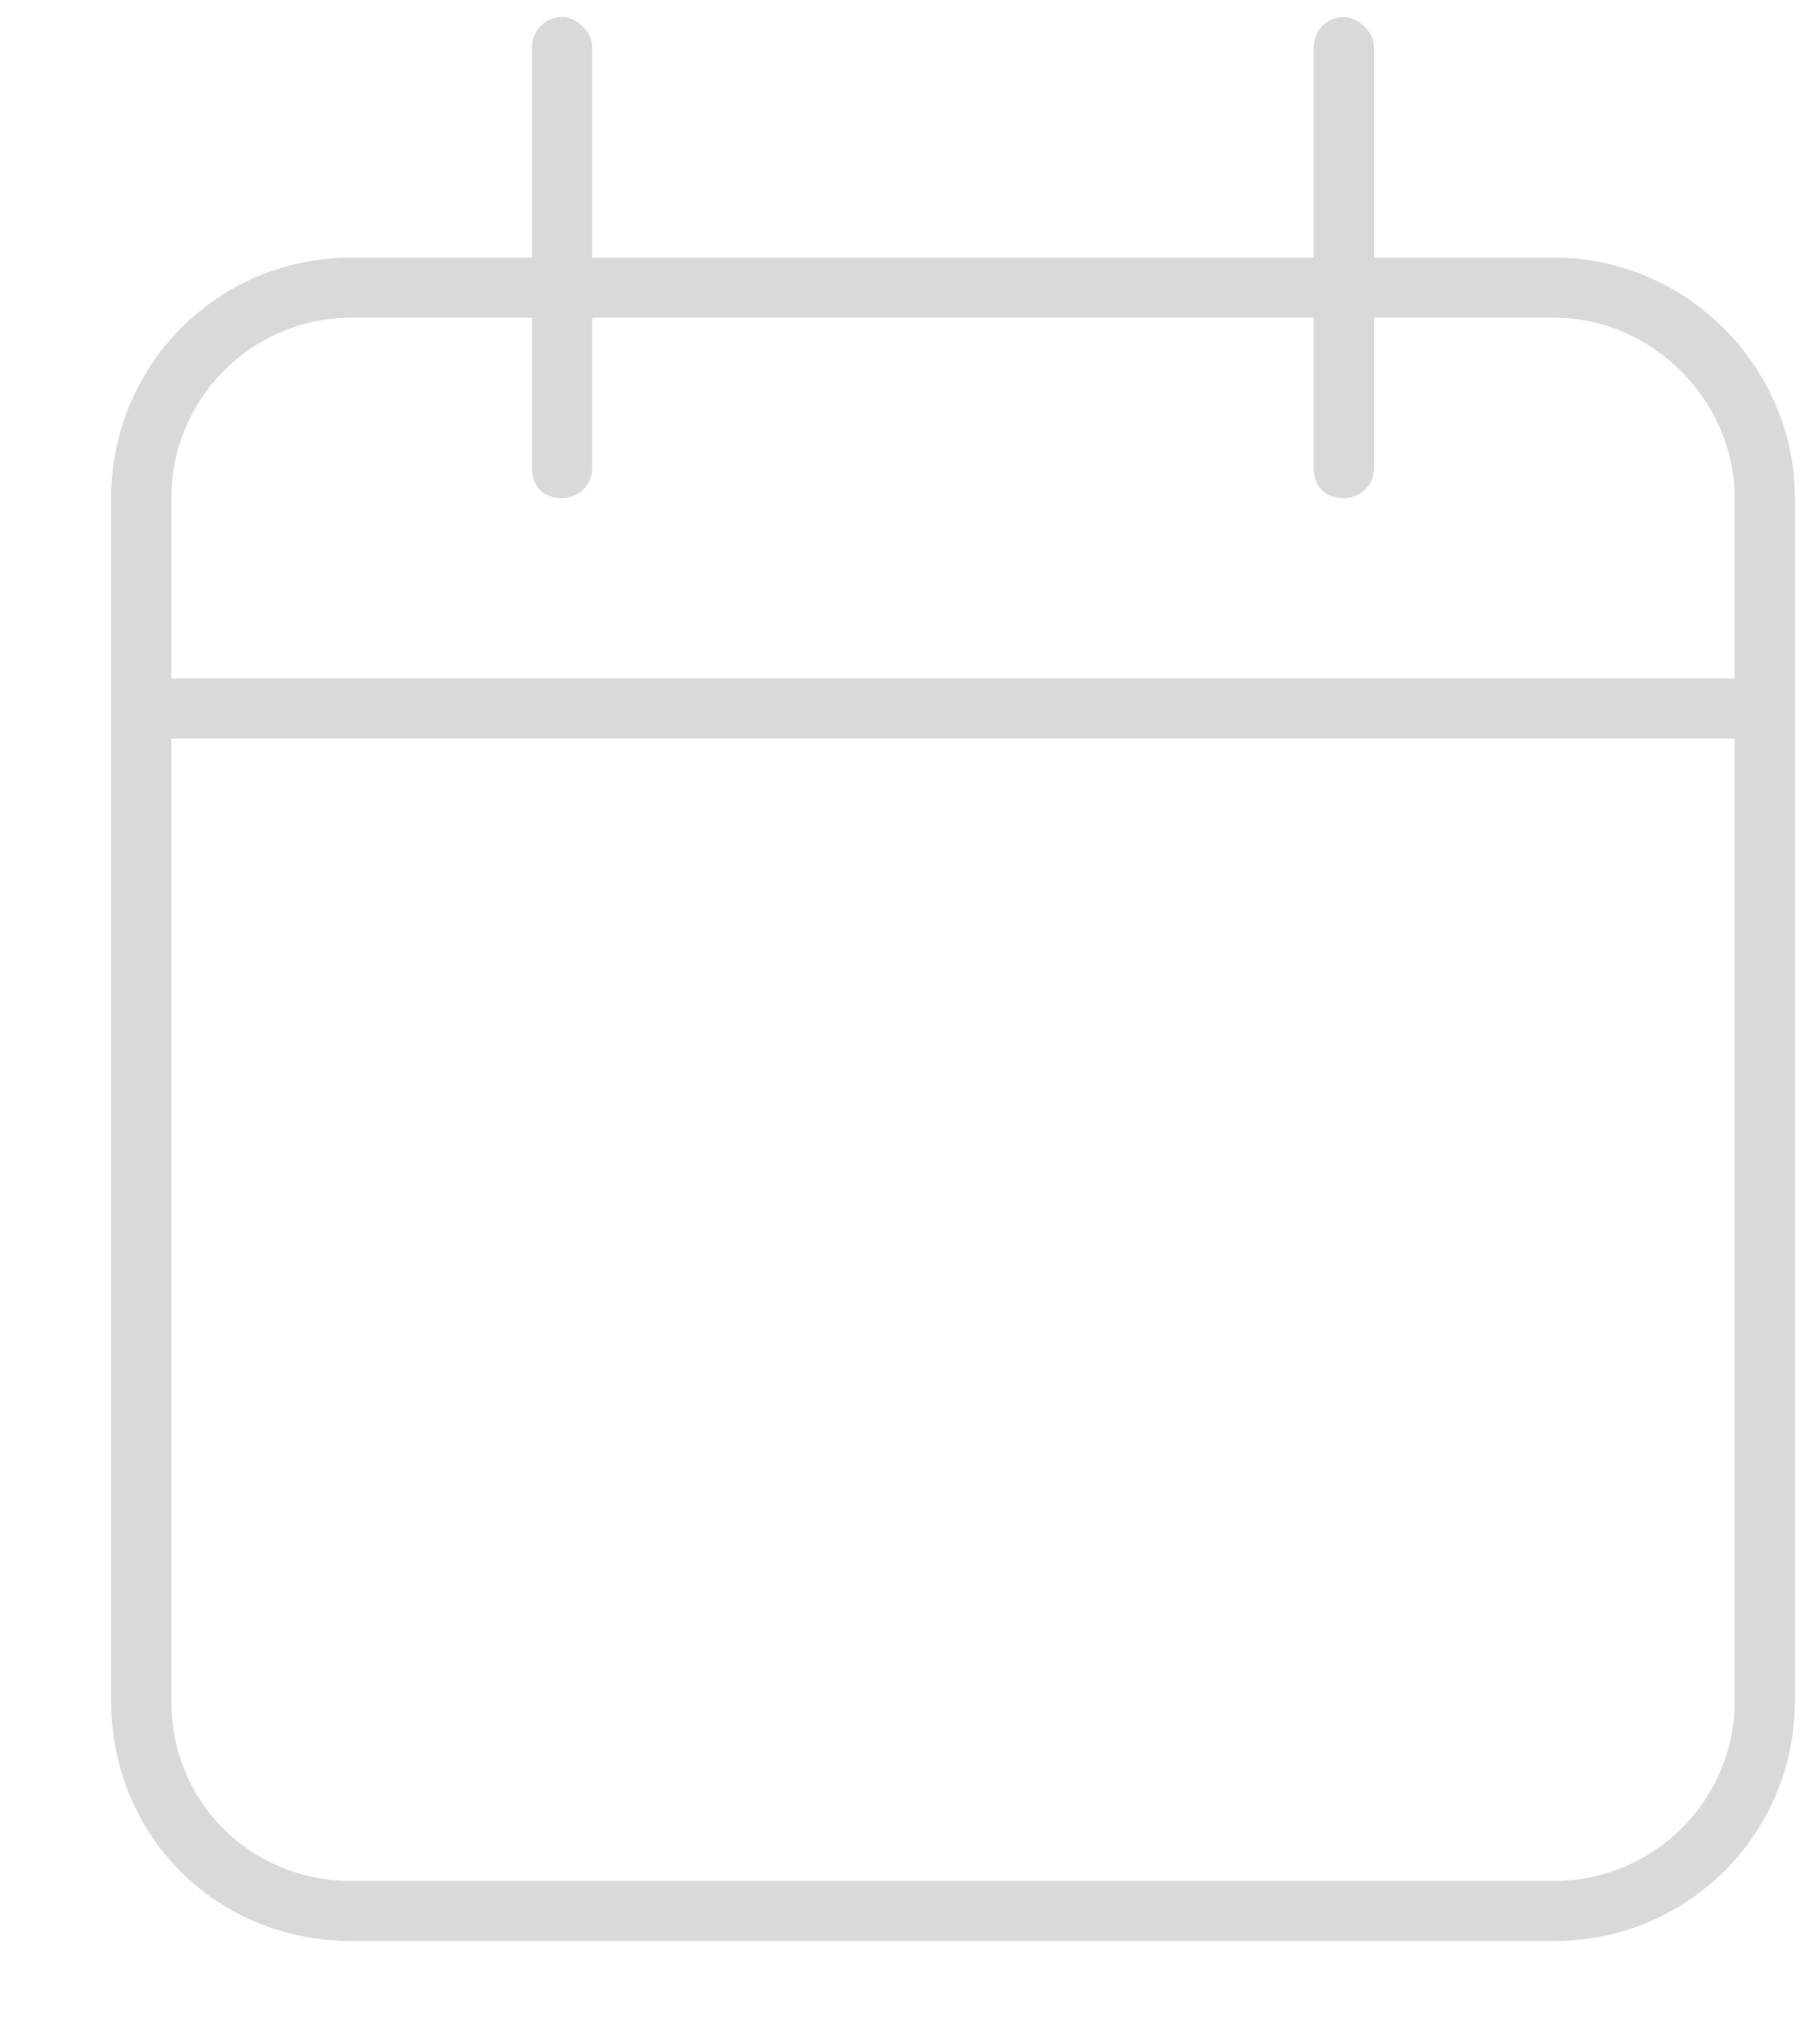
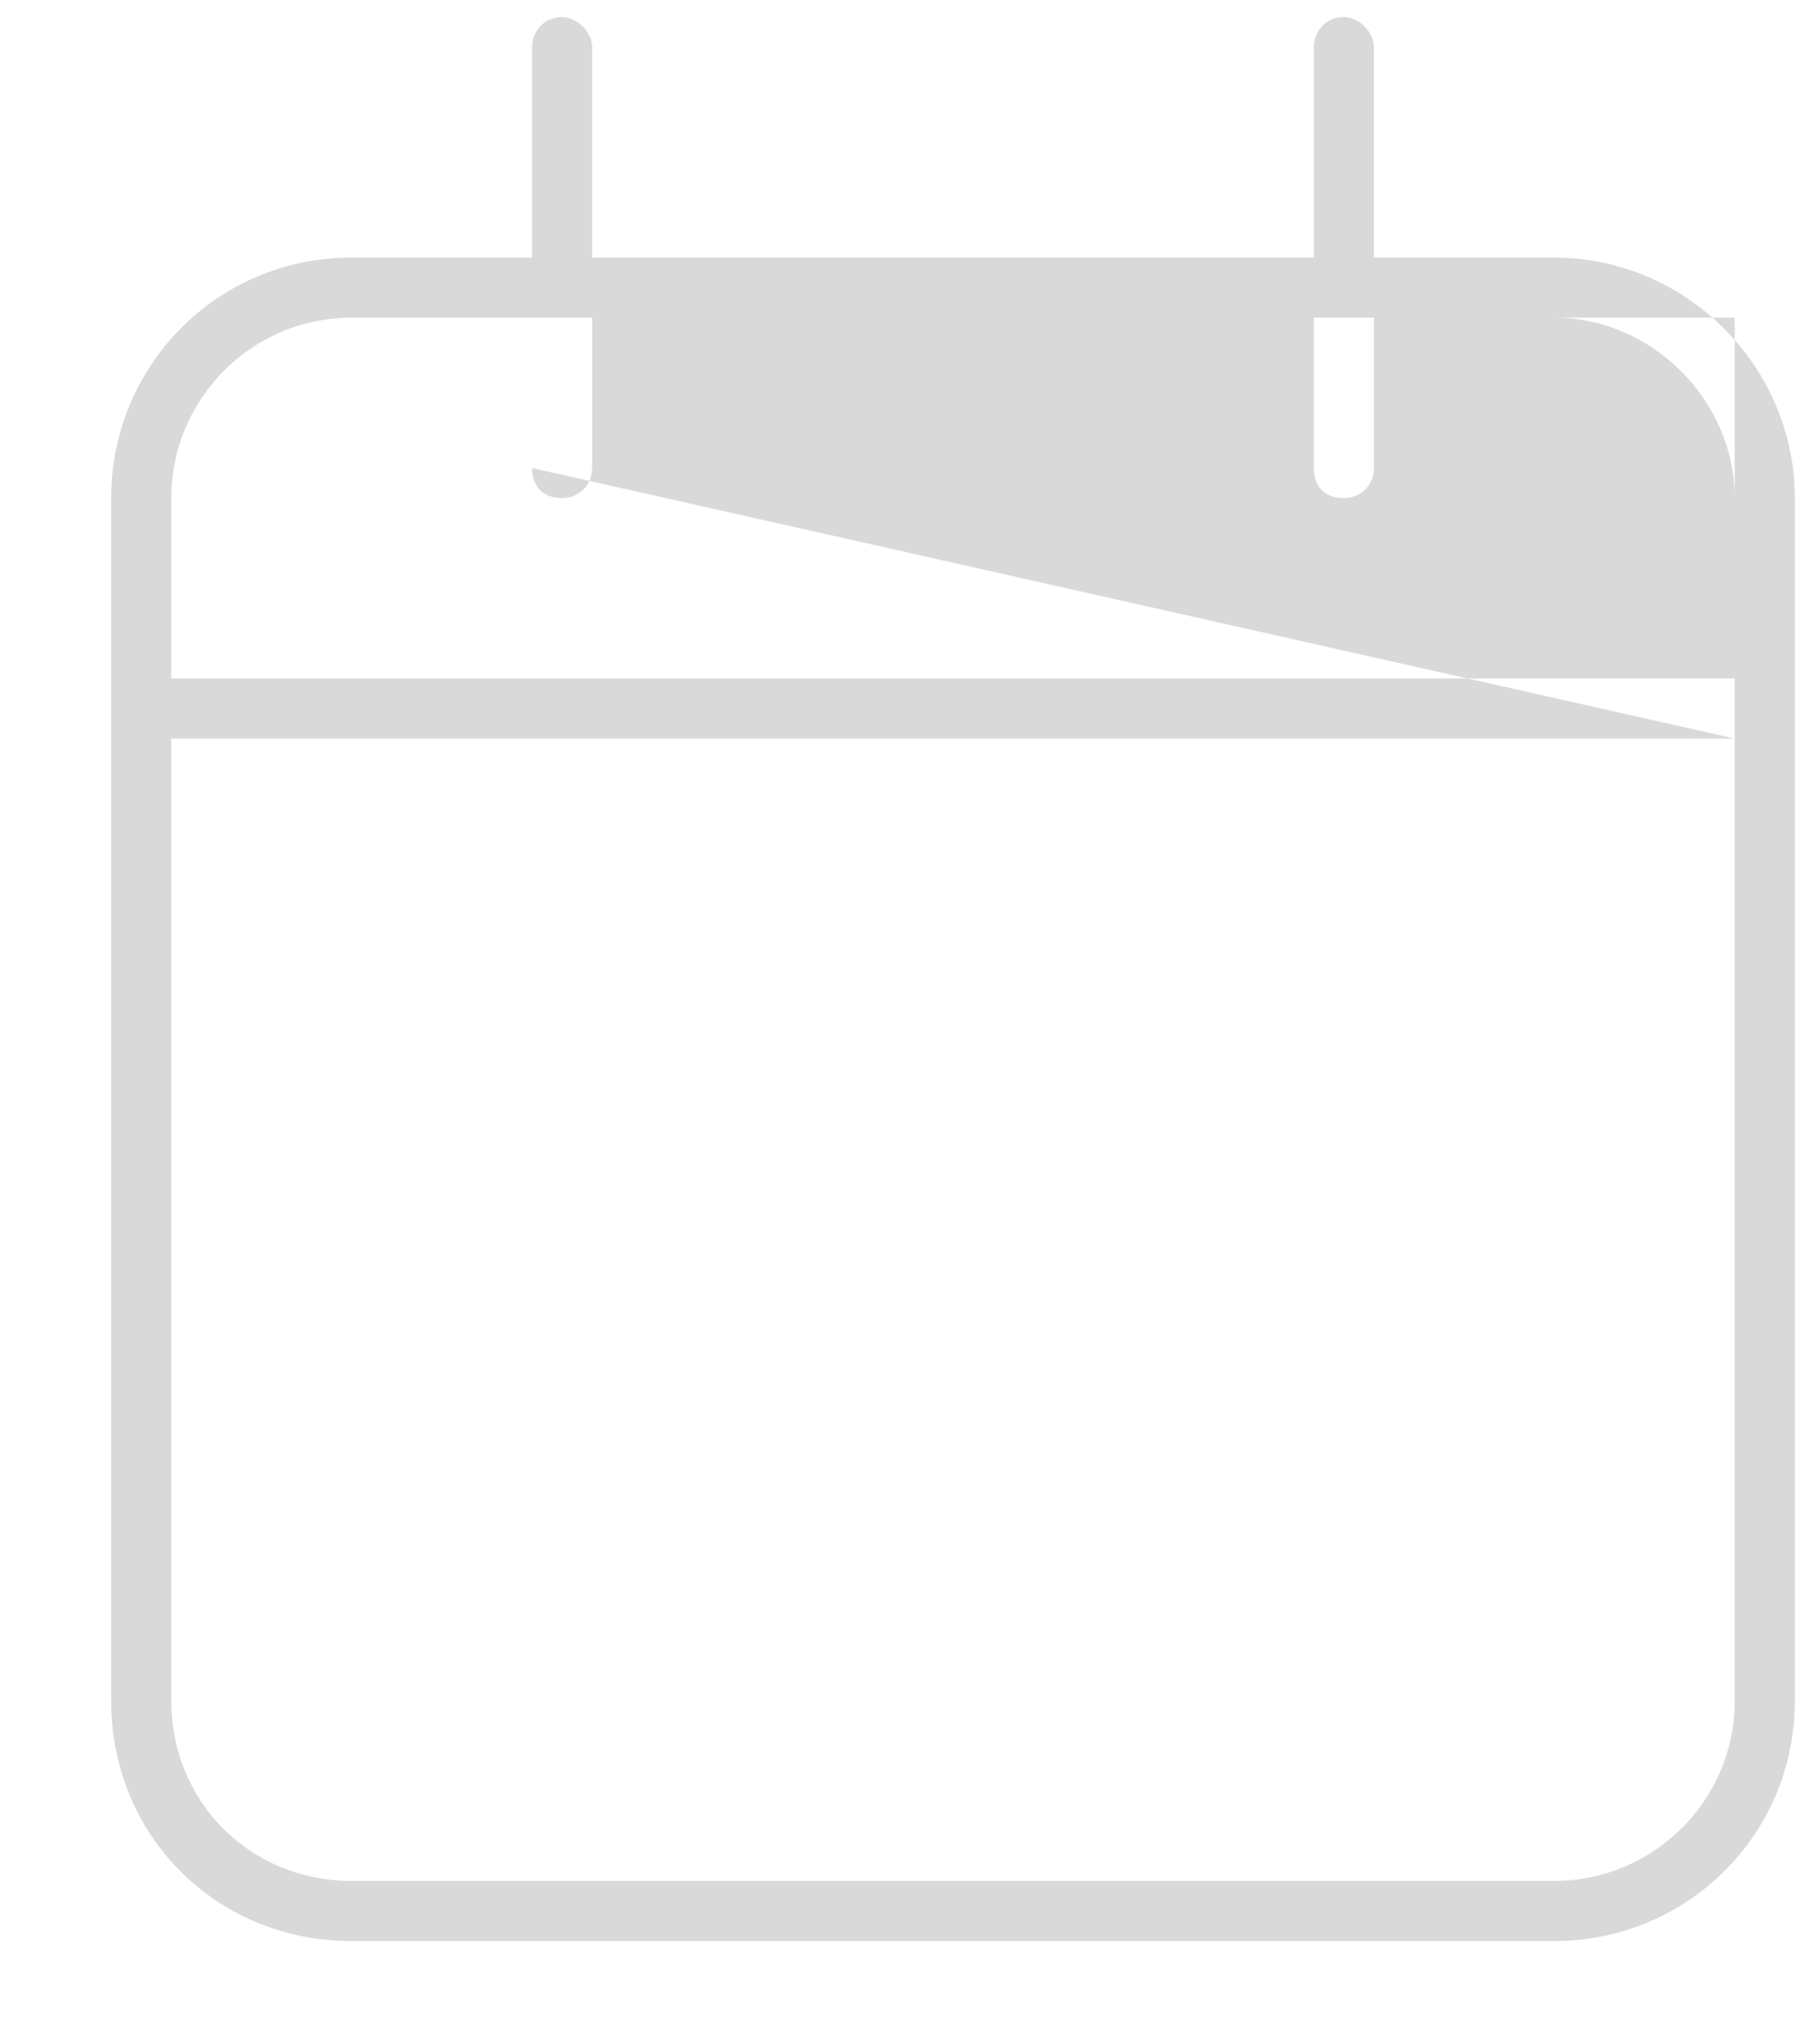
<svg xmlns="http://www.w3.org/2000/svg" width="15" height="17" viewBox="0 0 15 17" fill="none">
-   <path d="M4.674 0.142C4.799 0.142 4.924 0.267 4.924 0.392V2.142H10.924V0.392C10.924 0.267 11.018 0.142 11.174 0.142C11.299 0.142 11.424 0.267 11.424 0.392V2.142H12.924C14.018 2.142 14.924 3.048 14.924 4.142V14.142C14.924 15.267 14.018 16.142 12.924 16.142H2.924C1.799 16.142 0.924 15.267 0.924 14.142V4.142C0.924 3.048 1.799 2.142 2.924 2.142H4.424V0.392C4.424 0.267 4.518 0.142 4.674 0.142ZM14.424 6.142H1.424V14.142C1.424 14.986 2.08 15.642 2.924 15.642H12.924C13.736 15.642 14.424 14.986 14.424 14.142V6.142ZM4.424 3.892V2.642H2.924C2.08 2.642 1.424 3.33 1.424 4.142V5.642H14.424V4.142C14.424 3.33 13.736 2.642 12.924 2.642H11.424V3.892C11.424 4.048 11.299 4.142 11.174 4.142C11.018 4.142 10.924 4.048 10.924 3.892V2.642H4.924V3.892C4.924 4.048 4.799 4.142 4.674 4.142C4.518 4.142 4.424 4.048 4.424 3.892Z" fill="#D9D9D9" />
+   <path d="M4.674 0.142C4.799 0.142 4.924 0.267 4.924 0.392V2.142H10.924V0.392C10.924 0.267 11.018 0.142 11.174 0.142C11.299 0.142 11.424 0.267 11.424 0.392V2.142H12.924C14.018 2.142 14.924 3.048 14.924 4.142V14.142C14.924 15.267 14.018 16.142 12.924 16.142H2.924C1.799 16.142 0.924 15.267 0.924 14.142V4.142C0.924 3.048 1.799 2.142 2.924 2.142H4.424V0.392C4.424 0.267 4.518 0.142 4.674 0.142ZM14.424 6.142H1.424V14.142C1.424 14.986 2.08 15.642 2.924 15.642H12.924C13.736 15.642 14.424 14.986 14.424 14.142V6.142ZV2.642H2.924C2.08 2.642 1.424 3.33 1.424 4.142V5.642H14.424V4.142C14.424 3.33 13.736 2.642 12.924 2.642H11.424V3.892C11.424 4.048 11.299 4.142 11.174 4.142C11.018 4.142 10.924 4.048 10.924 3.892V2.642H4.924V3.892C4.924 4.048 4.799 4.142 4.674 4.142C4.518 4.142 4.424 4.048 4.424 3.892Z" fill="#D9D9D9" />
</svg>